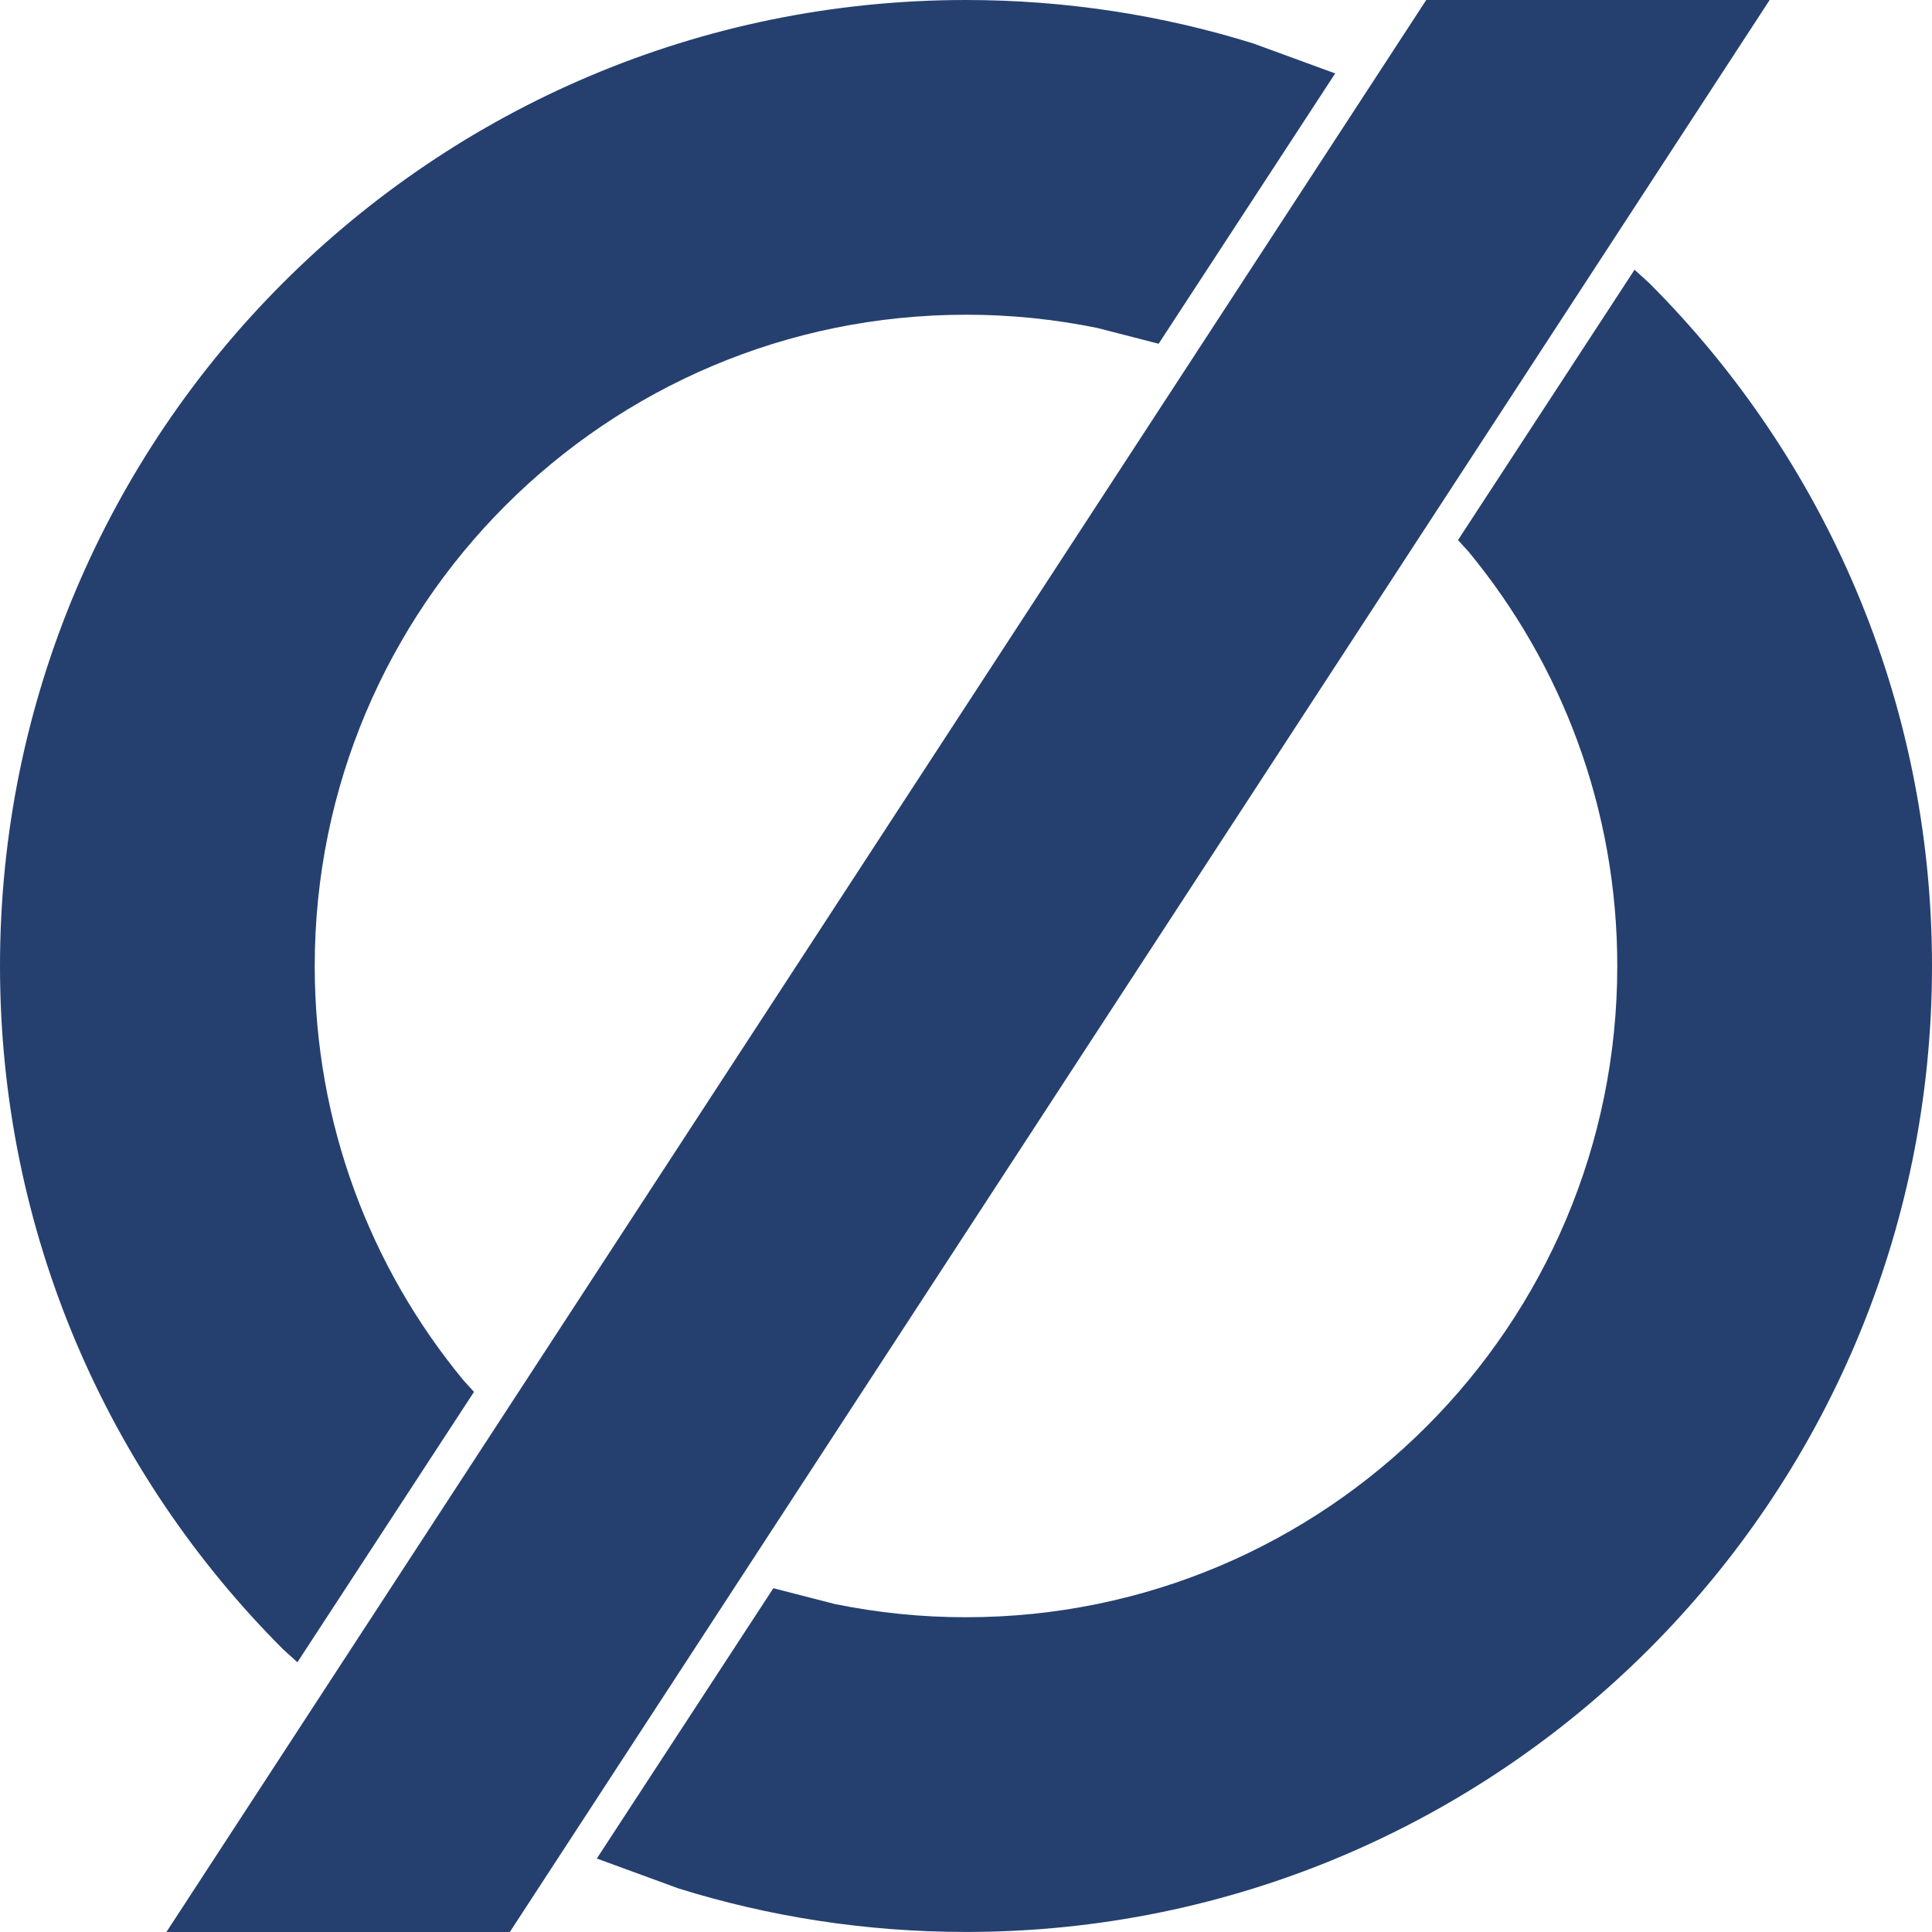
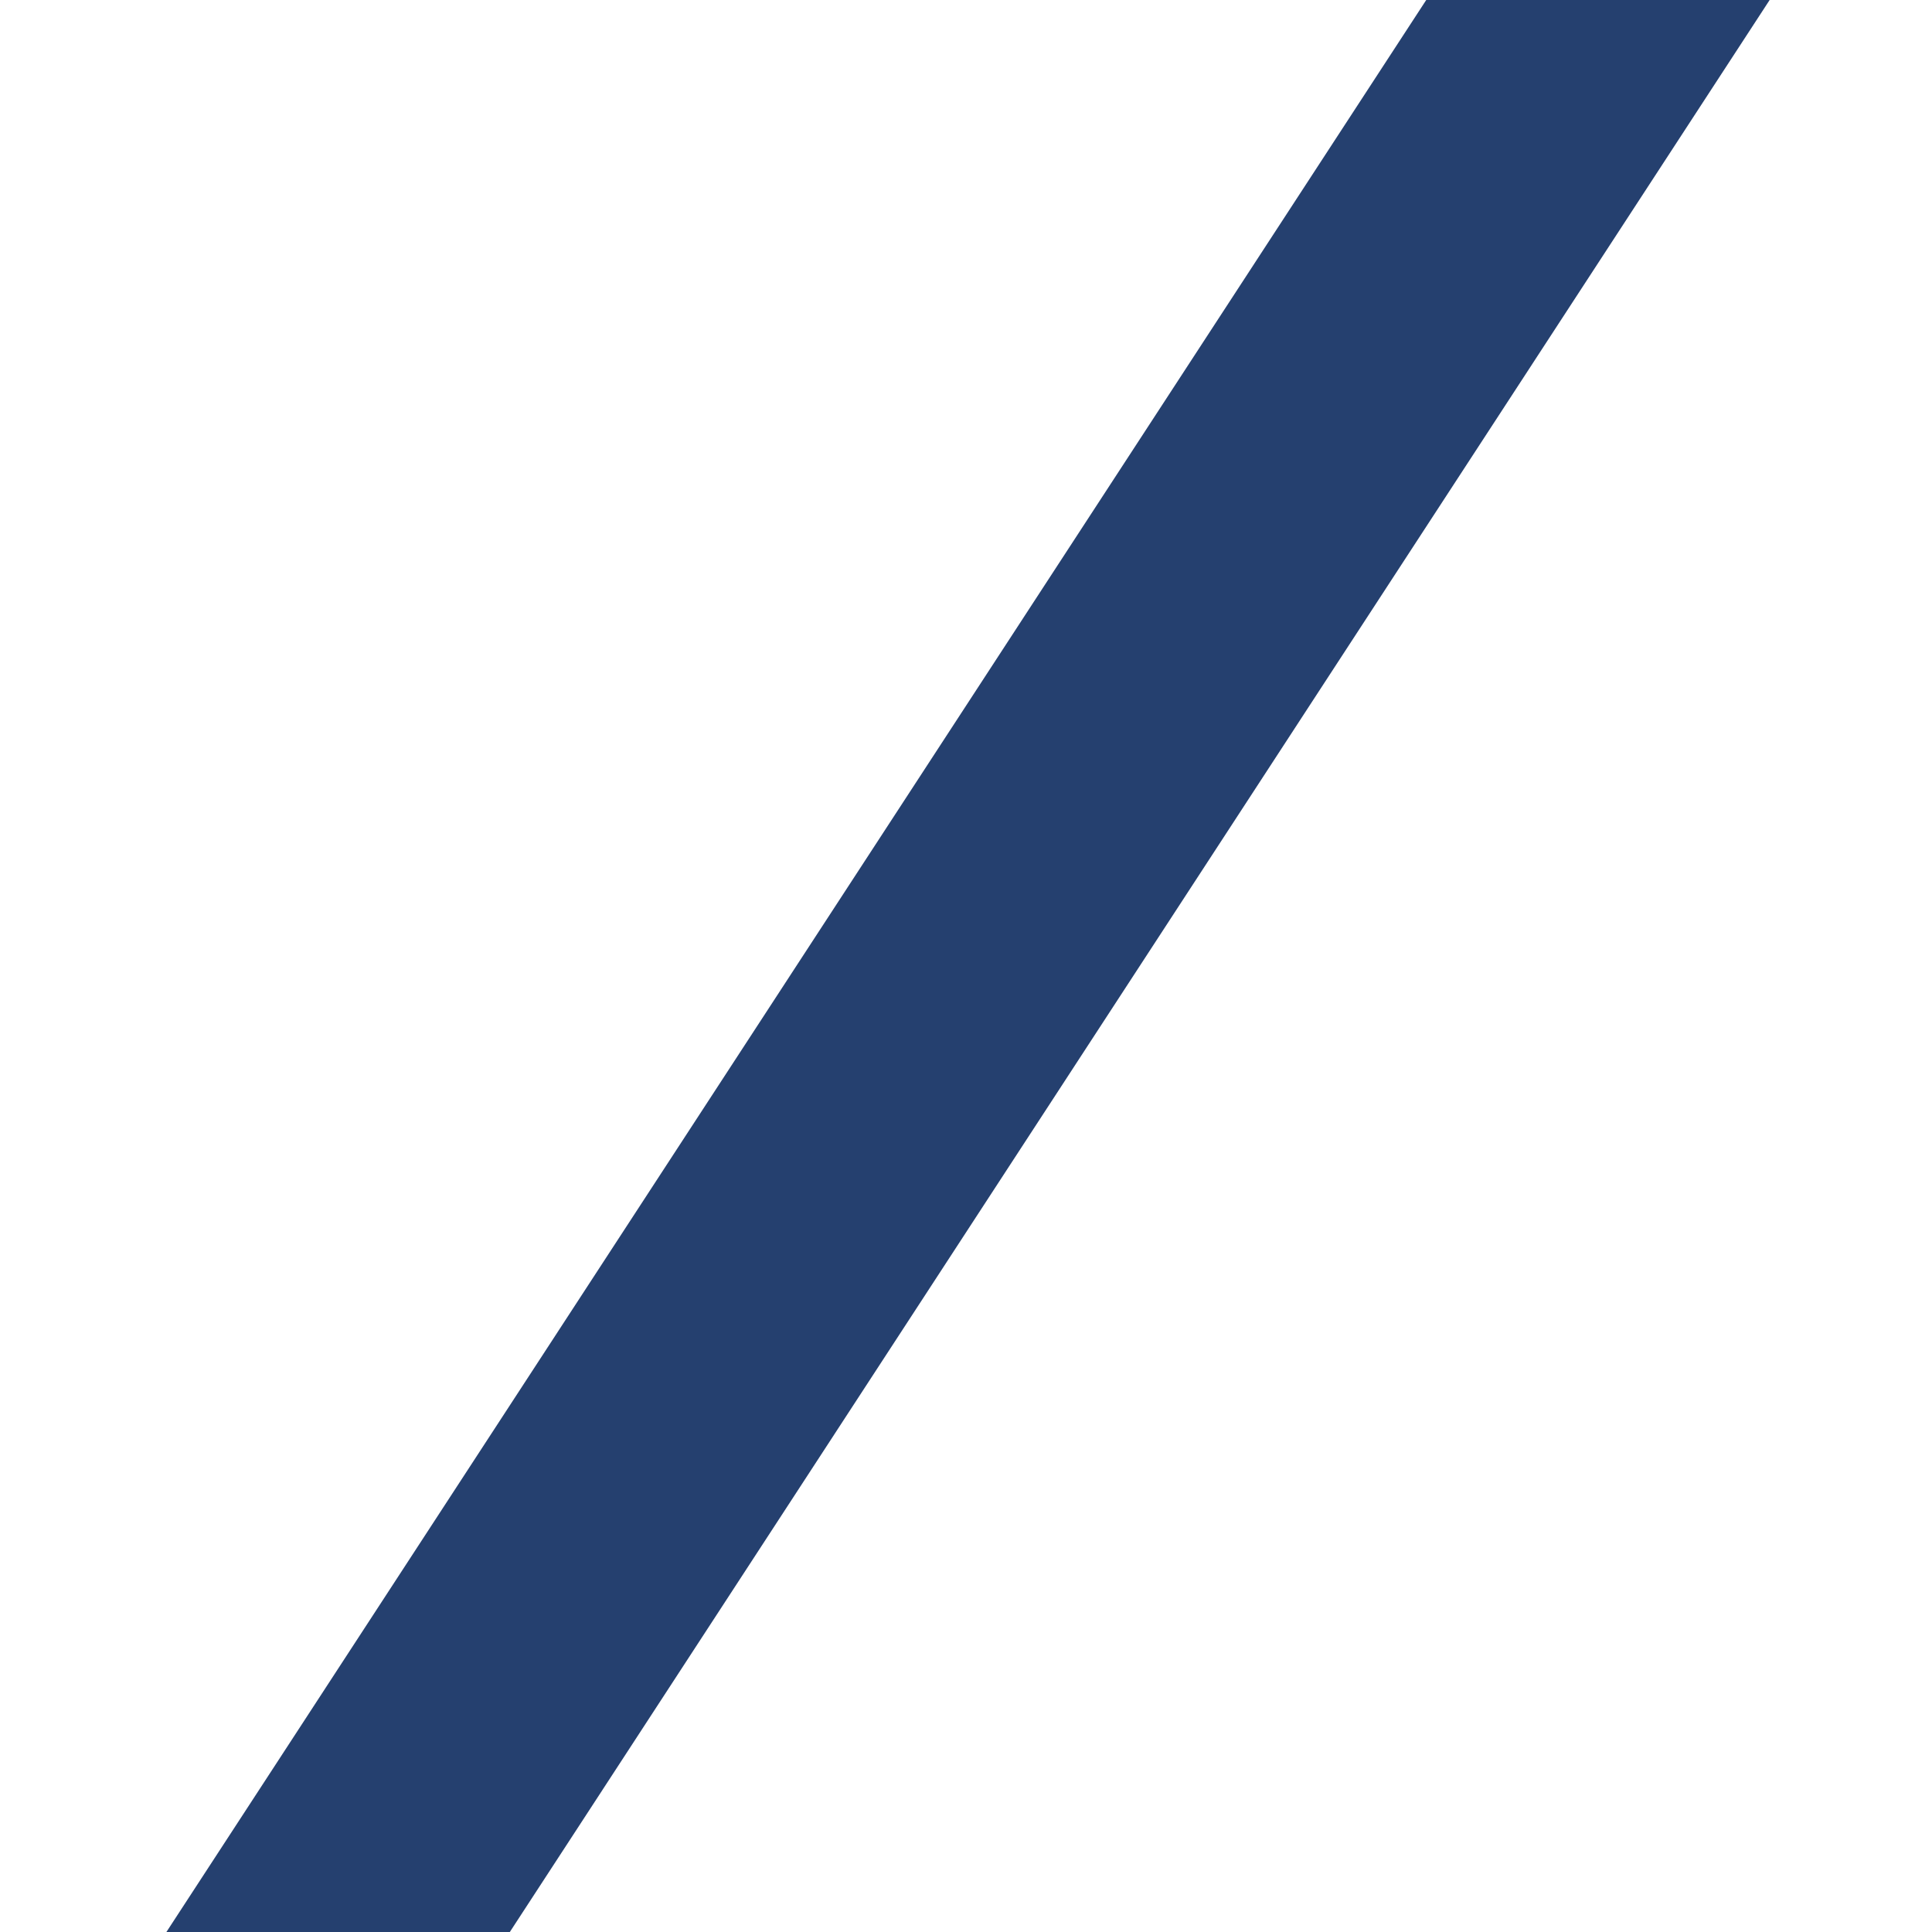
<svg xmlns="http://www.w3.org/2000/svg" id="_레이어_2" data-name="레이어 2" viewBox="0 0 476 476">
  <defs>
    <style>
      .cls-1 {
        fill: #25406f;
        fill-rule: evenodd;
      }
    </style>
  </defs>
  <g id="_레이어_1-2" data-name="레이어 1">
    <g>
-       <path class="cls-1" d="M402.72,66.46l3.57,3.24c43.07,43.07,69.71,102.57,69.71,168.29,0,131.44-106.56,238-238,238-24.65,0-48.42-3.75-70.77-10.7l-20.19-7.39,43.5-66.6,15.12,3.89c10.64,2.17,21.48,3.27,32.34,3.26,88.62,0,160.46-71.84,160.46-160.46,0-38.77-13.75-74.33-36.64-102.07l-2.6-2.86,43.5-66.61ZM238,0c24.65,0,48.42,3.75,70.77,10.7l20.19,7.39-43.5,66.6-15.12-3.89c-10.64-2.17-21.48-3.27-32.34-3.26-88.62,0-160.46,71.84-160.46,160.46,0,38.77,13.75,74.33,36.64,102.07l2.6,2.86-43.51,66.61-3.57-3.24C26.64,363.22,0,303.72,0,238,0,106.56,106.56,0,238,0Z" />
      <path class="cls-1" d="M41,476L351.39,0h84.61L125.61,476H41Z" />
    </g>
  </g>
</svg>